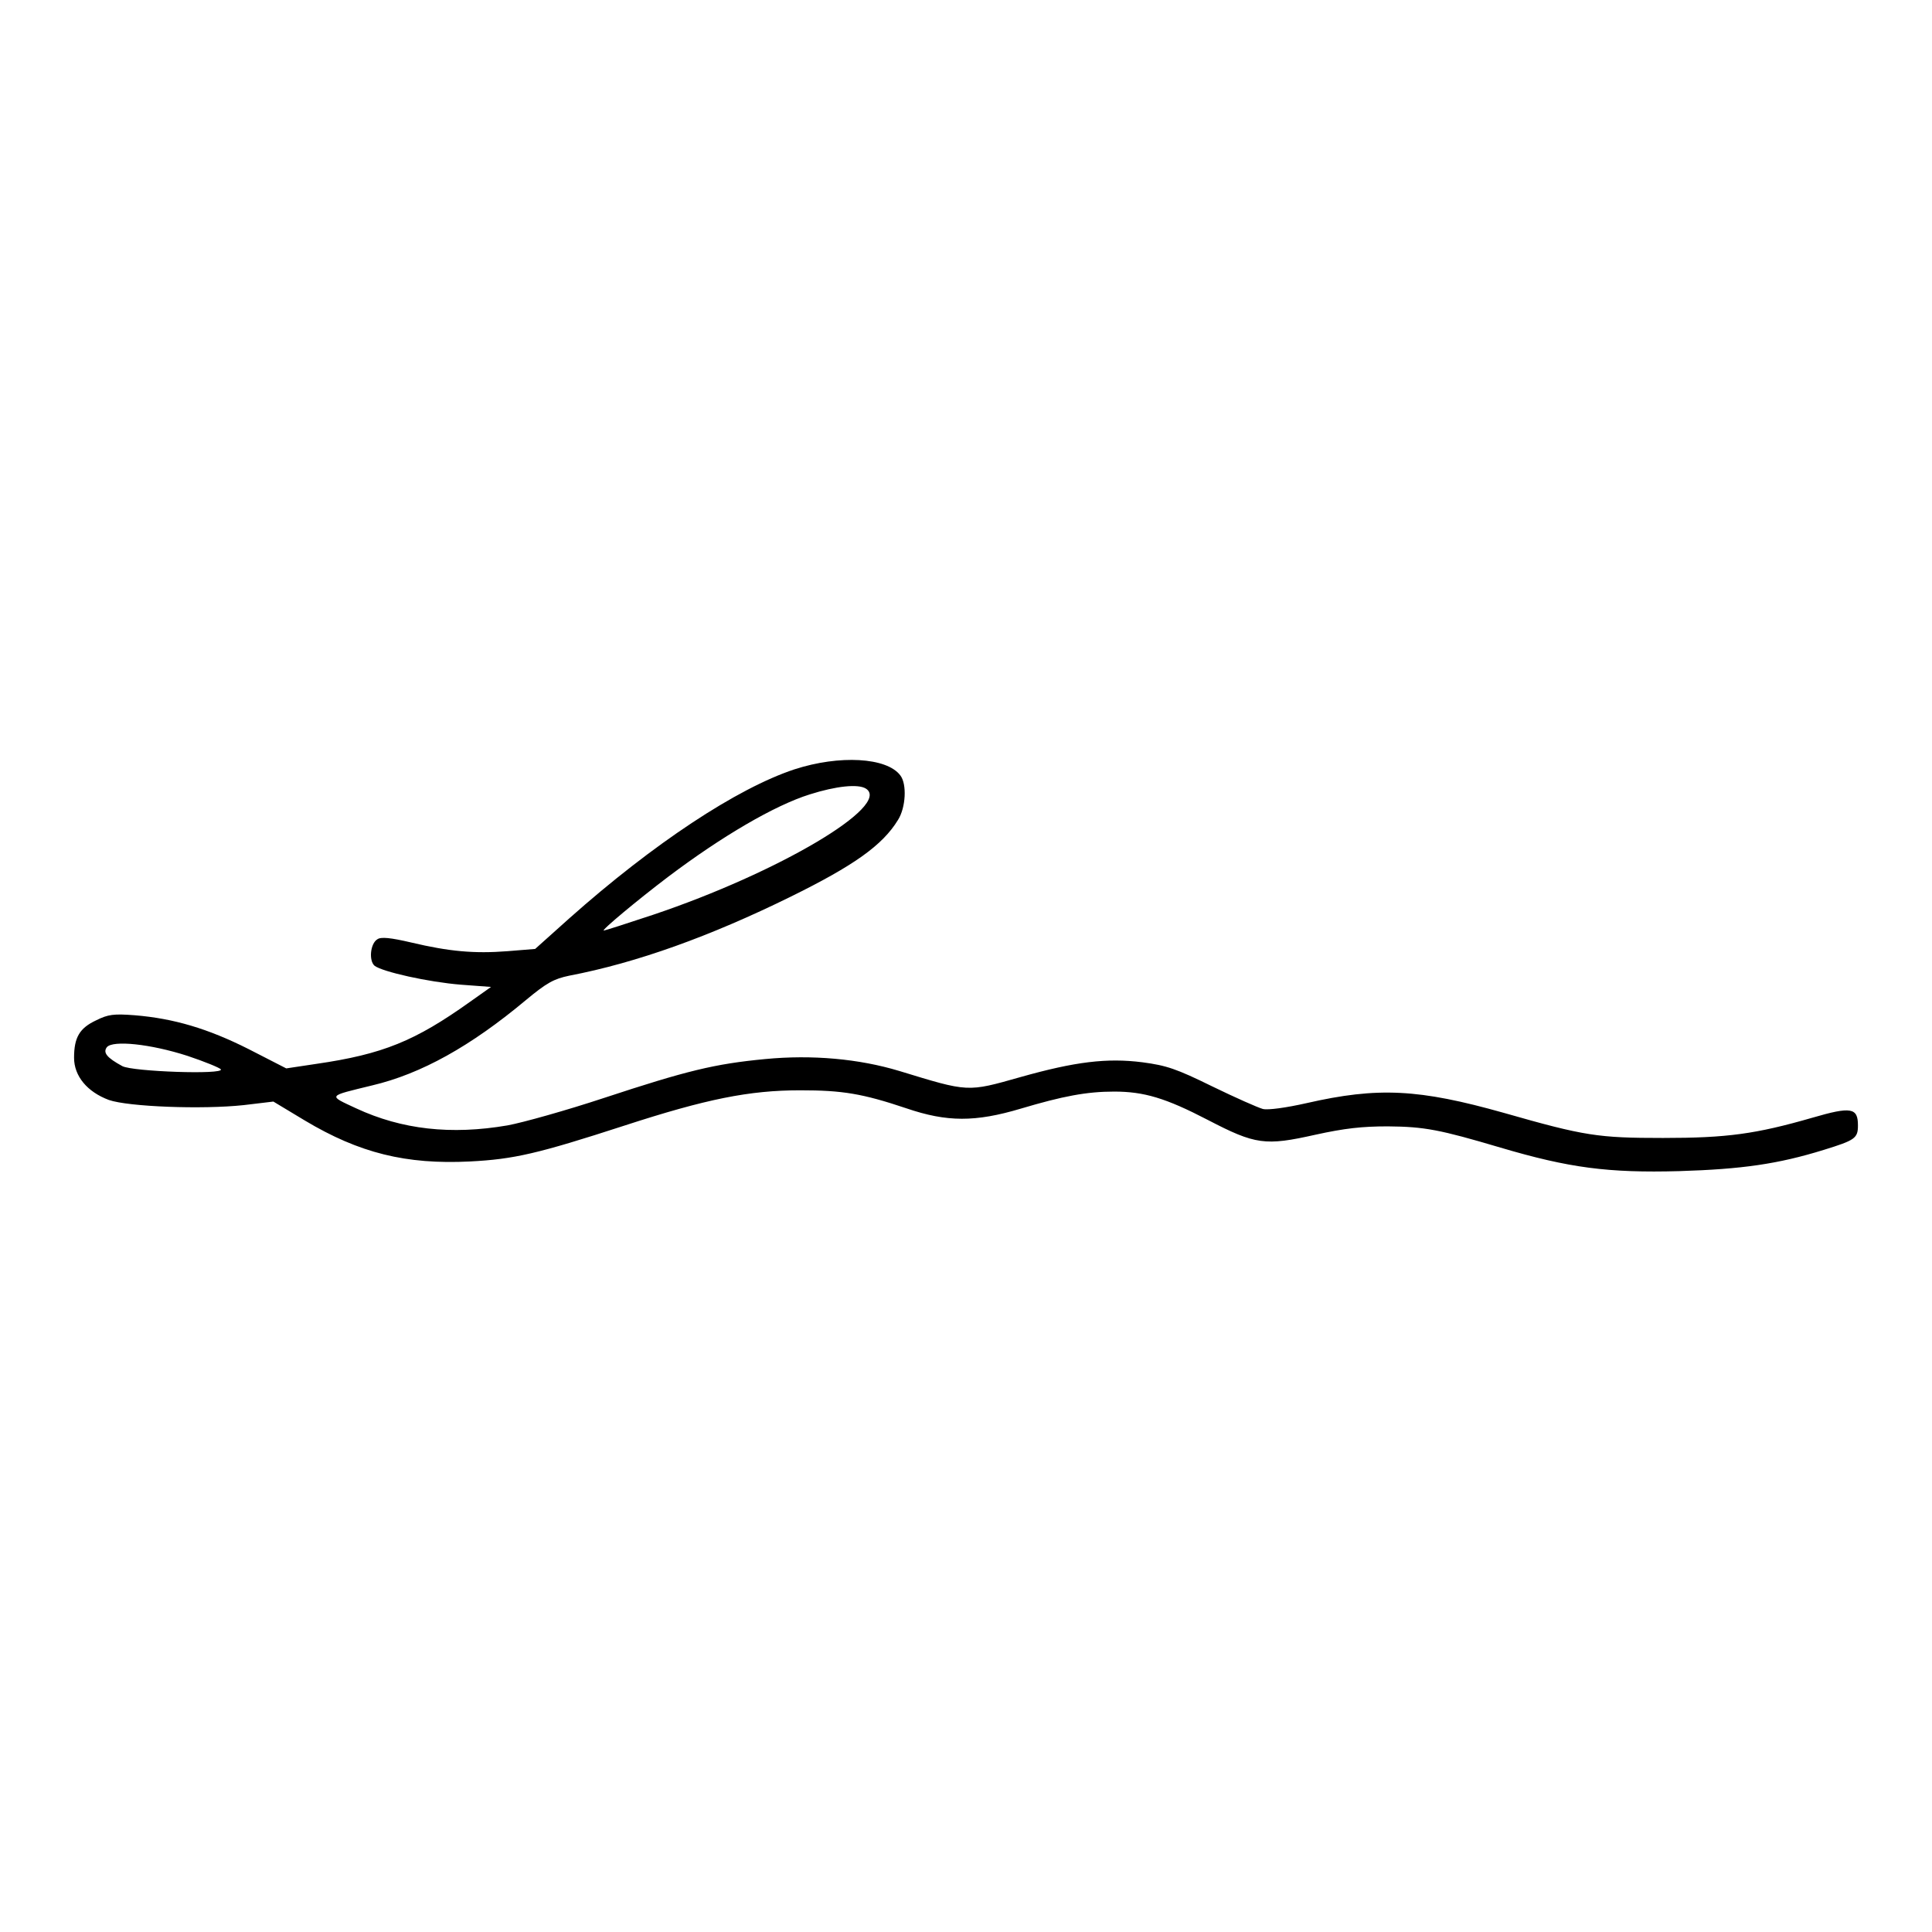
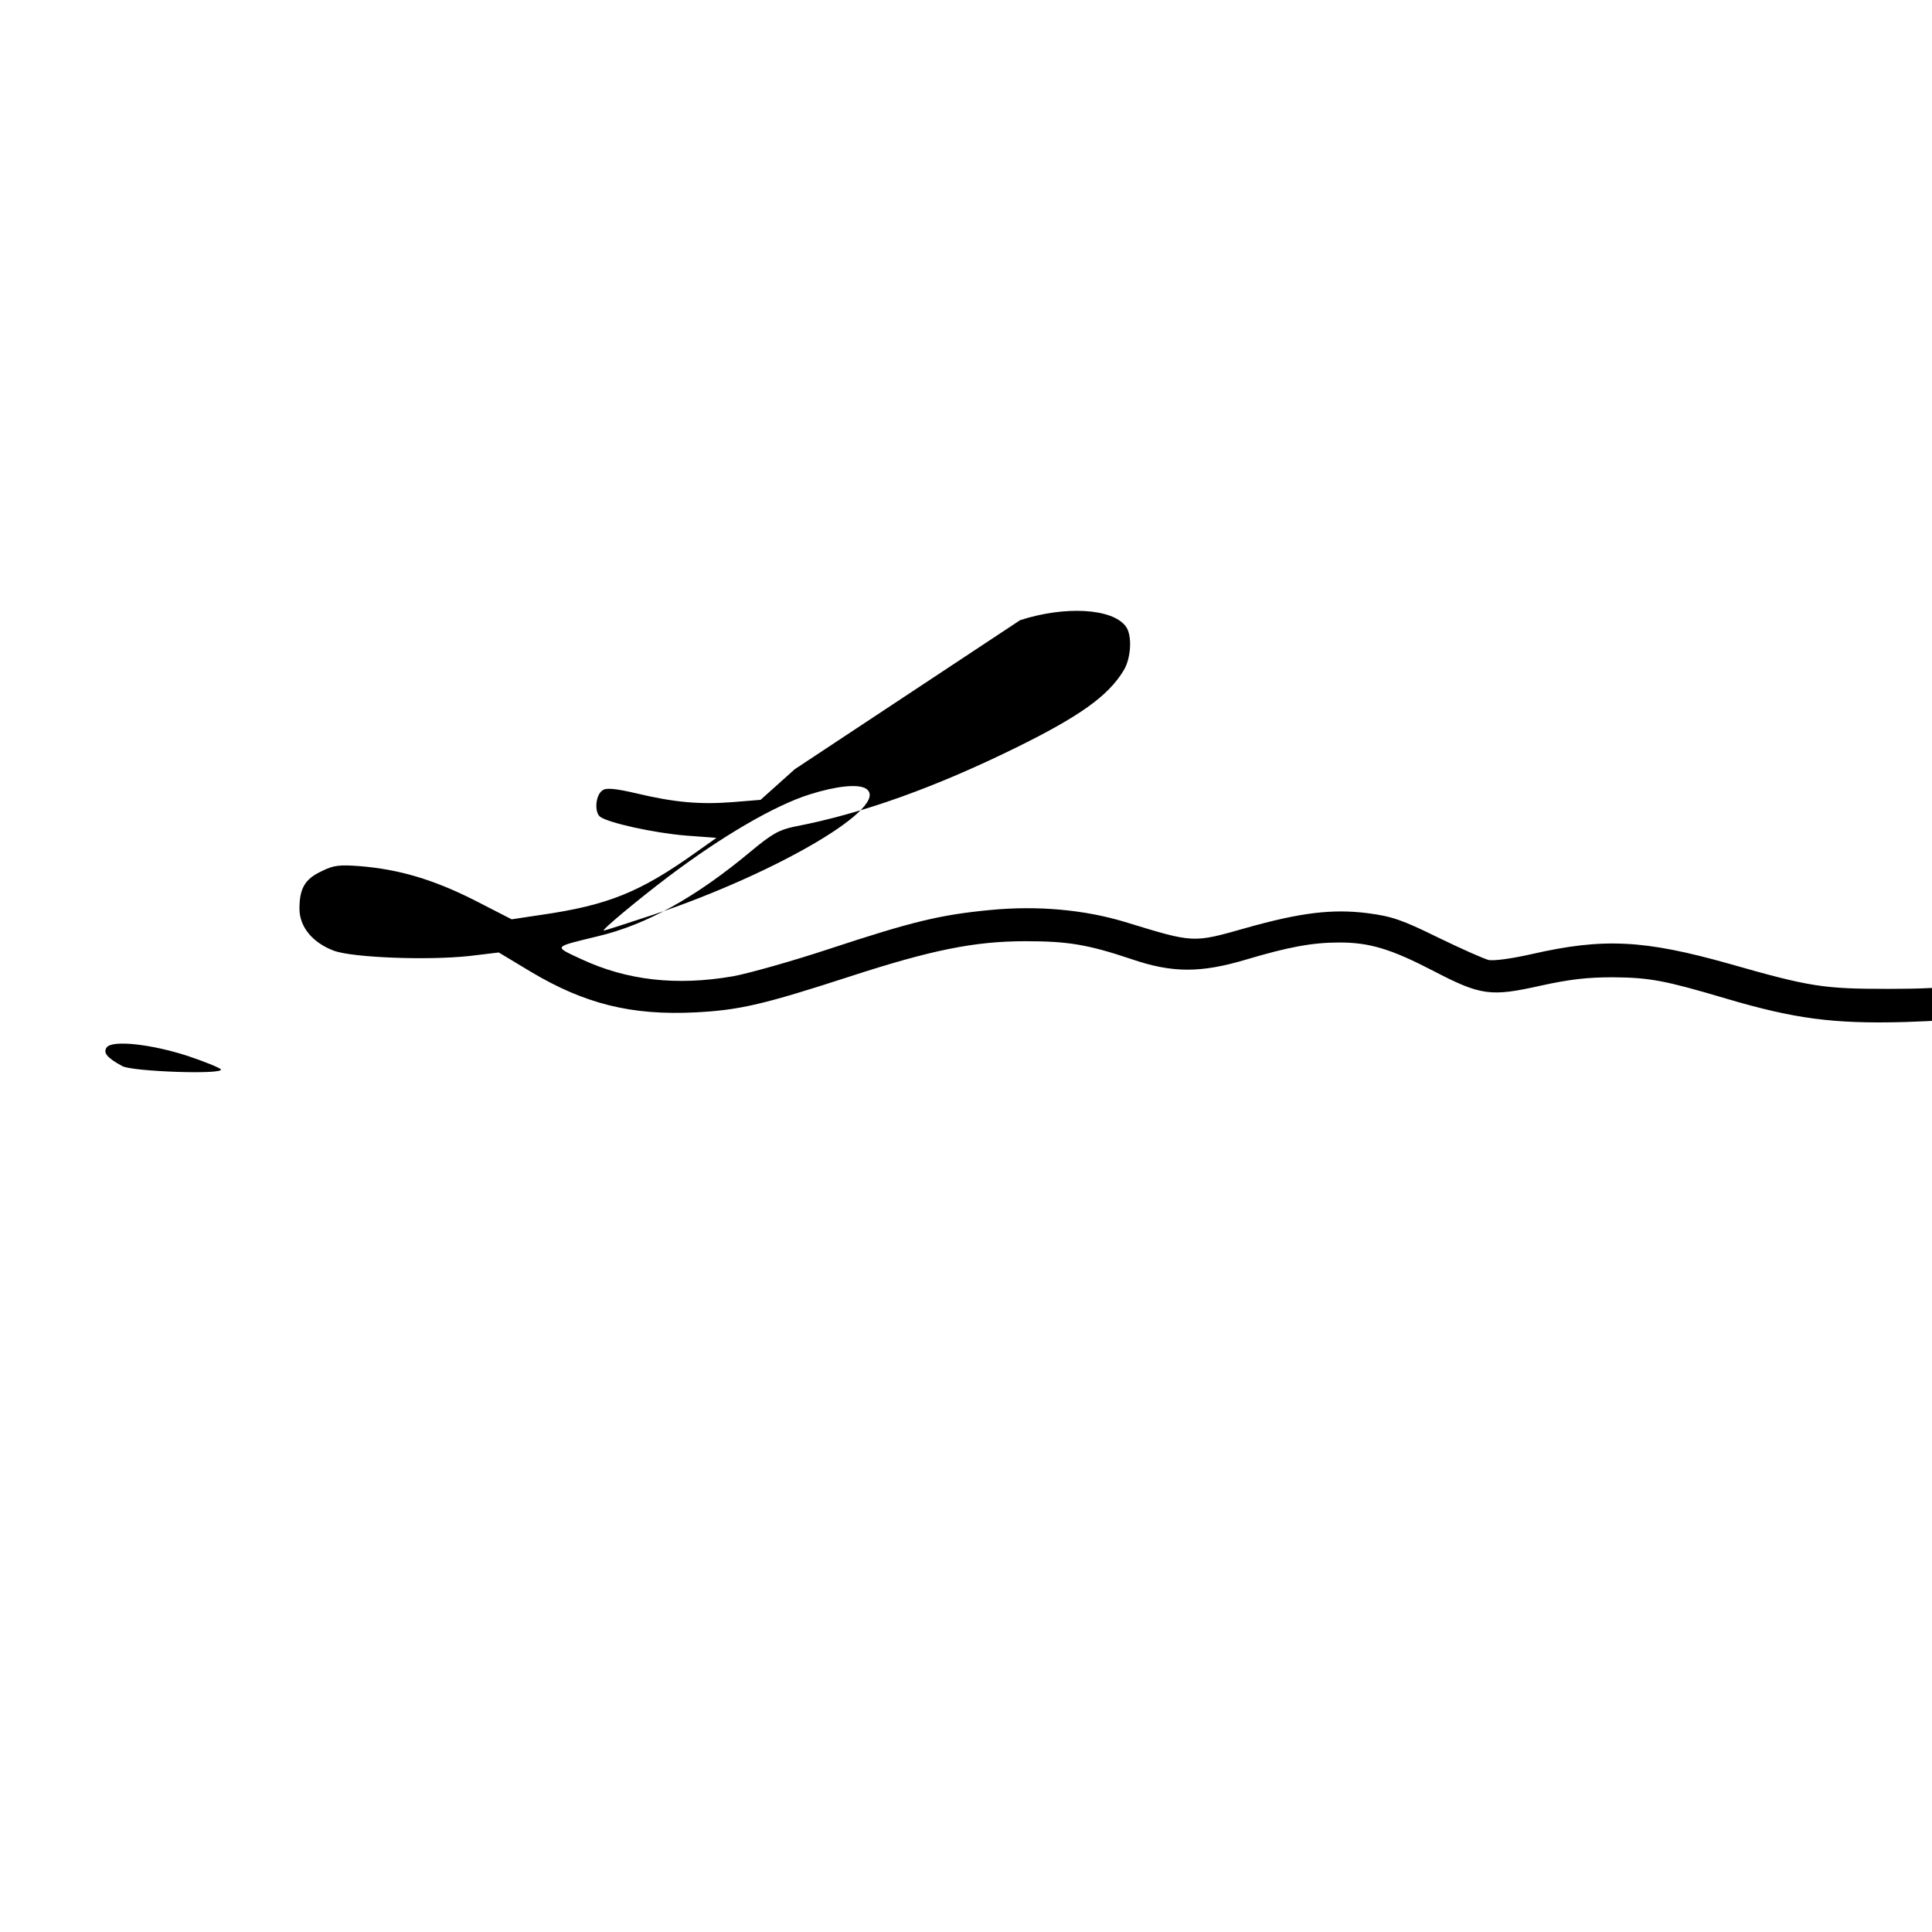
<svg xmlns="http://www.w3.org/2000/svg" version="1.0" width="600pt" height="600pt" viewBox="0 0 600 600" preserveAspectRatio="xMidYMid meet">
  <g transform="translate(0,600) scale(0.1,-0.1)" fill="#000000" stroke="none">
-     <path d="M2468 3611 c-179 -59 -439 -231 -700 -463 l-106 -95 -86 -7 c-103 -8 -181 -1 -299 27 -64 15 -94 18 -105 10 -22 -13 -27 -66 -9 -82 24 -19 168 -51 268 -59 l94 -7 -65 -46 c-171 -122 -271 -163 -478 -193 l-93 -14 -117 60 c-127 64 -233 95 -353 105 -66 5 -83 3 -121 -16 -51 -24 -68 -53 -68 -116 0 -57 41 -106 108 -131 60 -21 289 -30 419 -16 l92 11 98 -59 c169 -101 314 -137 513 -127 136 7 210 24 478 111 255 83 389 110 547 110 131 0 193 -10 330 -56 126 -43 214 -43 355 -1 131 39 205 53 290 53 93 0 160 -20 291 -88 148 -77 178 -81 334 -46 91 20 145 26 225 26 114 -1 161 -10 350 -66 213 -63 334 -79 555 -73 195 6 307 22 449 66 97 30 106 36 106 76 0 55 -21 59 -141 24 -177 -51 -266 -63 -464 -63 -202 0 -243 6 -495 78 -263 74 -390 81 -613 30 -62 -14 -119 -22 -135 -18 -15 4 -85 35 -157 70 -112 55 -142 65 -217 75 -110 14 -209 2 -379 -46 -166 -47 -160 -47 -376 19 -126 38 -271 51 -417 37 -157 -15 -243 -36 -501 -121 -115 -38 -250 -76 -299 -85 -175 -30 -328 -13 -470 53 -88 41 -90 37 49 71 153 36 307 122 478 265 65 54 87 66 135 76 209 40 437 122 687 245 197 97 286 160 334 239 24 38 28 111 7 138 -42 56 -189 64 -328 19z m221 -60 c82 -52 -271 -261 -661 -392 -81 -27 -150 -49 -153 -49 -9 0 105 95 200 167 167 126 331 222 440 256 82 26 150 33 174 18z m-2107 -830 c54 -18 100 -37 104 -42 10 -17 -274 -7 -306 10 -48 26 -61 42 -48 59 19 22 135 10 250 -27z" />
+     <path d="M2468 3611 l-106 -95 -86 -7 c-103 -8 -181 -1 -299 27 -64 15 -94 18 -105 10 -22 -13 -27 -66 -9 -82 24 -19 168 -51 268 -59 l94 -7 -65 -46 c-171 -122 -271 -163 -478 -193 l-93 -14 -117 60 c-127 64 -233 95 -353 105 -66 5 -83 3 -121 -16 -51 -24 -68 -53 -68 -116 0 -57 41 -106 108 -131 60 -21 289 -30 419 -16 l92 11 98 -59 c169 -101 314 -137 513 -127 136 7 210 24 478 111 255 83 389 110 547 110 131 0 193 -10 330 -56 126 -43 214 -43 355 -1 131 39 205 53 290 53 93 0 160 -20 291 -88 148 -77 178 -81 334 -46 91 20 145 26 225 26 114 -1 161 -10 350 -66 213 -63 334 -79 555 -73 195 6 307 22 449 66 97 30 106 36 106 76 0 55 -21 59 -141 24 -177 -51 -266 -63 -464 -63 -202 0 -243 6 -495 78 -263 74 -390 81 -613 30 -62 -14 -119 -22 -135 -18 -15 4 -85 35 -157 70 -112 55 -142 65 -217 75 -110 14 -209 2 -379 -46 -166 -47 -160 -47 -376 19 -126 38 -271 51 -417 37 -157 -15 -243 -36 -501 -121 -115 -38 -250 -76 -299 -85 -175 -30 -328 -13 -470 53 -88 41 -90 37 49 71 153 36 307 122 478 265 65 54 87 66 135 76 209 40 437 122 687 245 197 97 286 160 334 239 24 38 28 111 7 138 -42 56 -189 64 -328 19z m221 -60 c82 -52 -271 -261 -661 -392 -81 -27 -150 -49 -153 -49 -9 0 105 95 200 167 167 126 331 222 440 256 82 26 150 33 174 18z m-2107 -830 c54 -18 100 -37 104 -42 10 -17 -274 -7 -306 10 -48 26 -61 42 -48 59 19 22 135 10 250 -27z" />
  </g>
</svg>